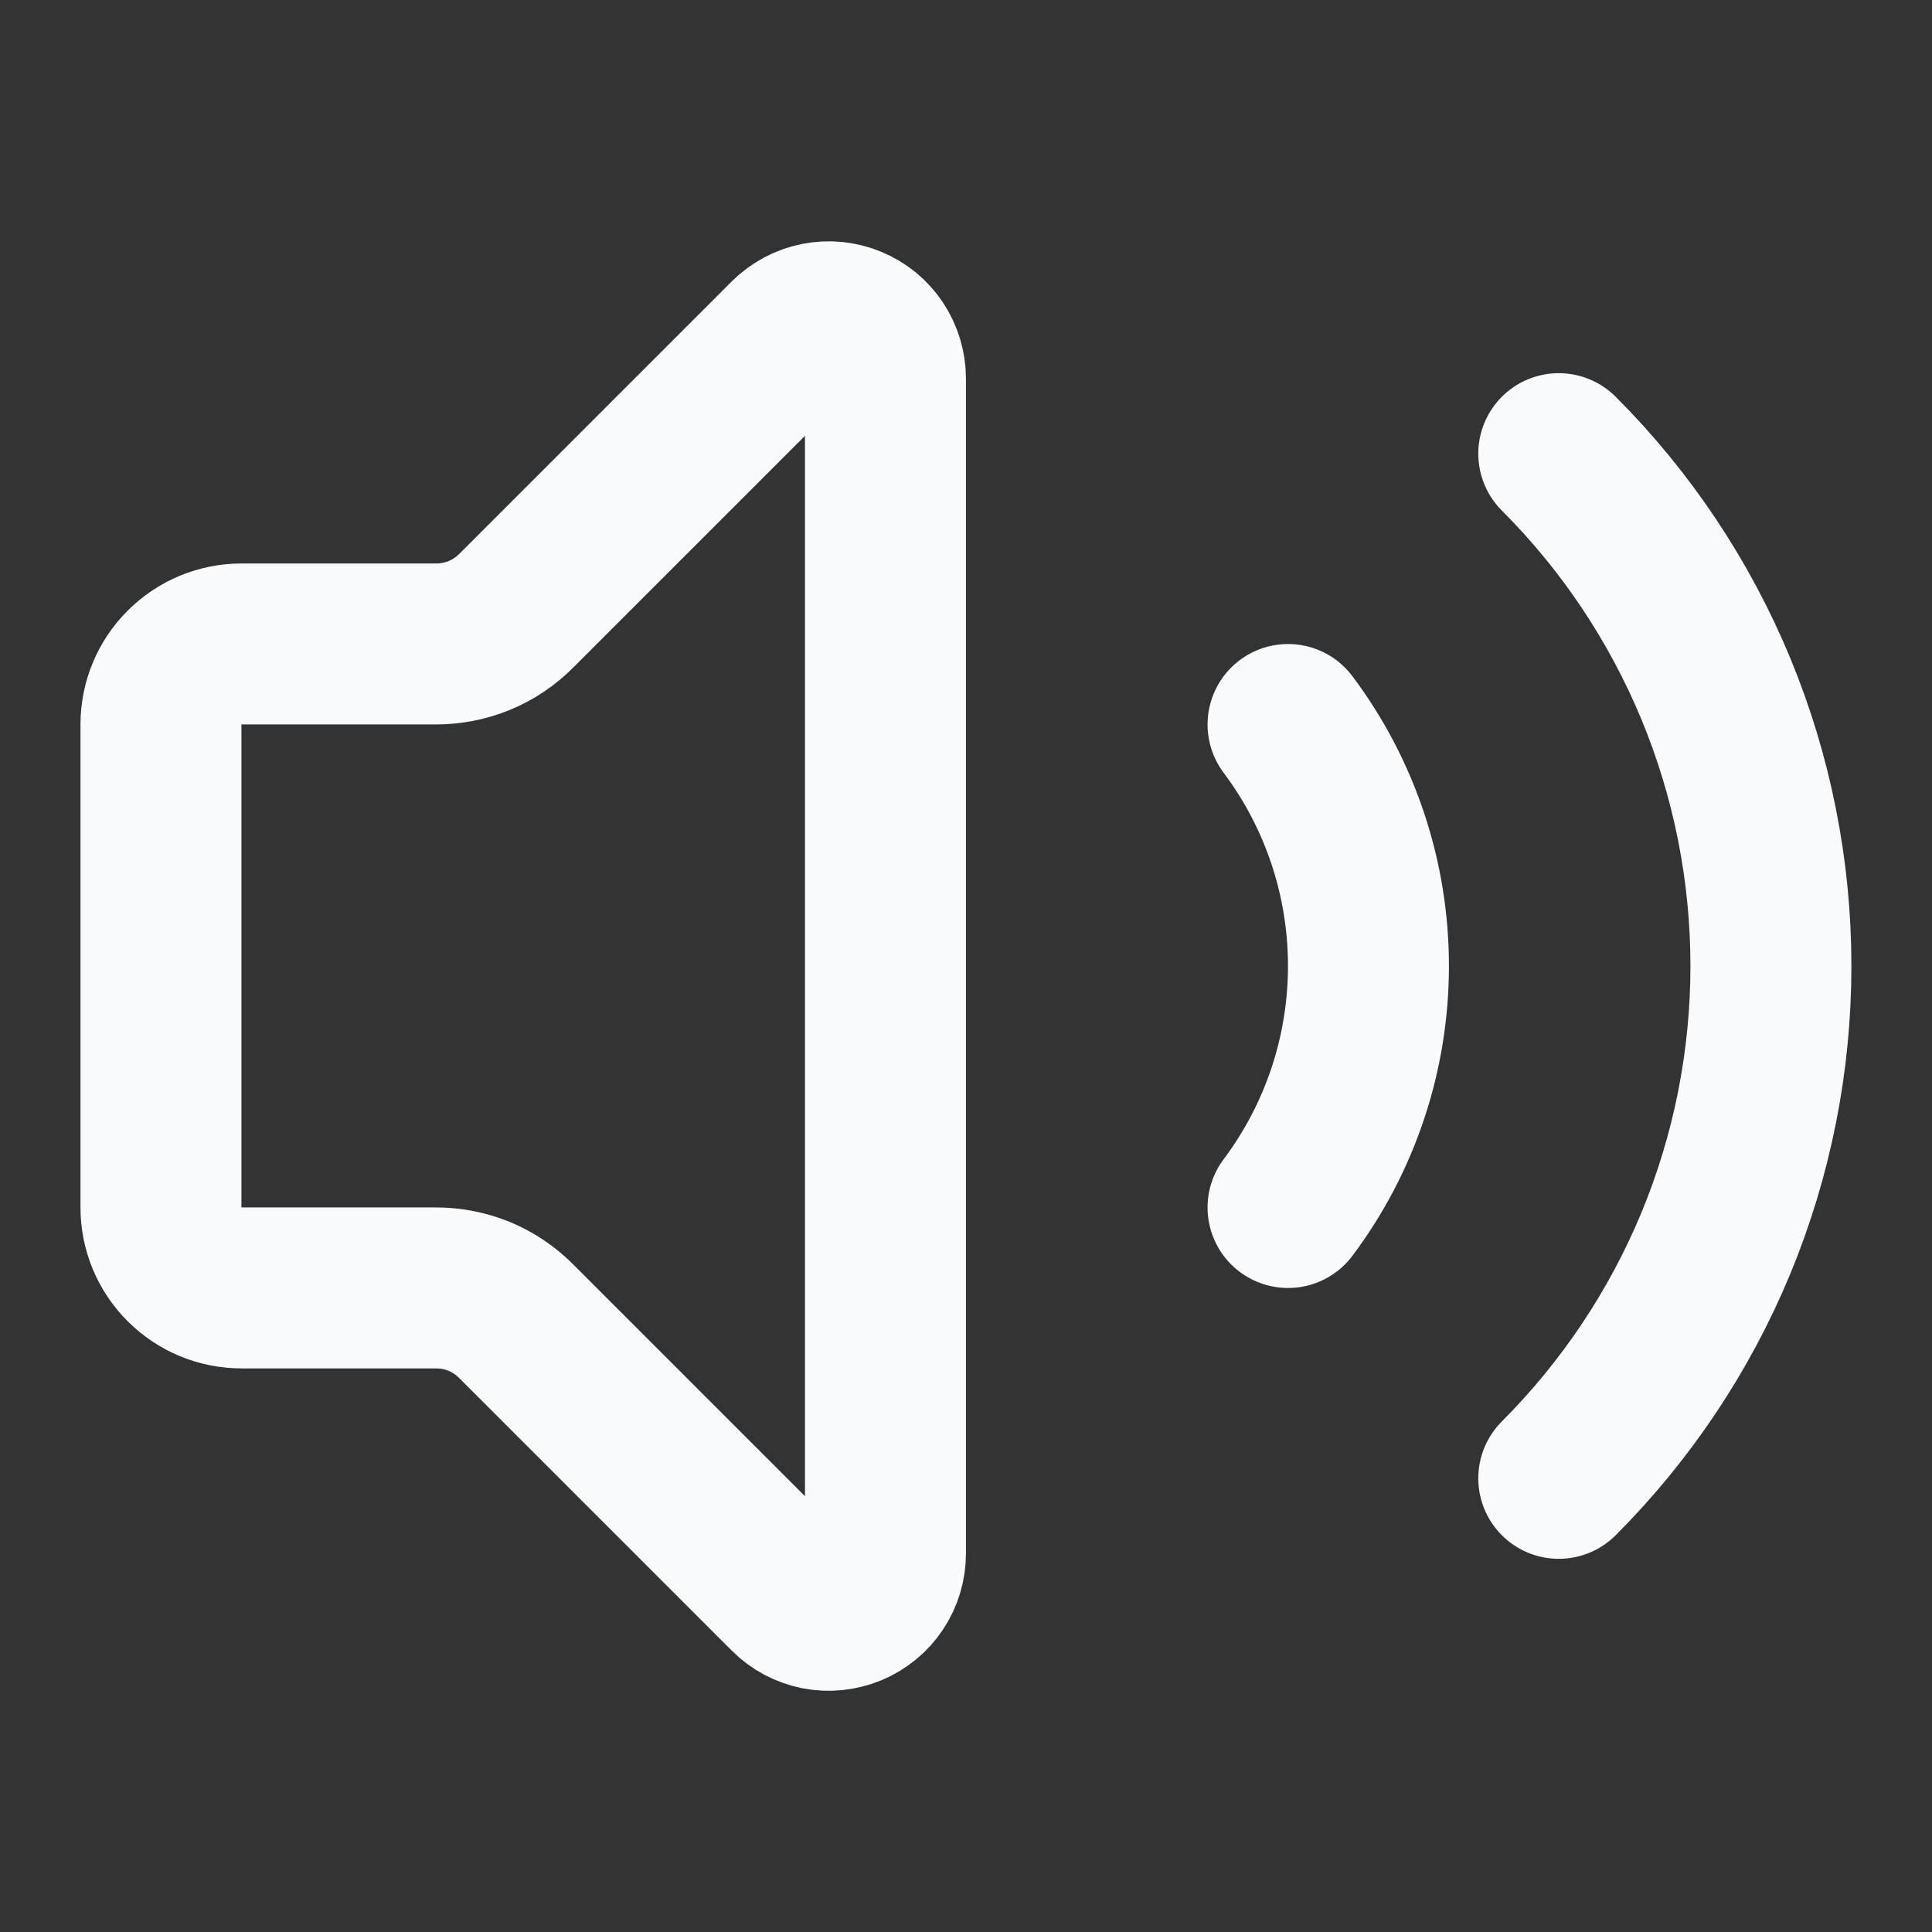
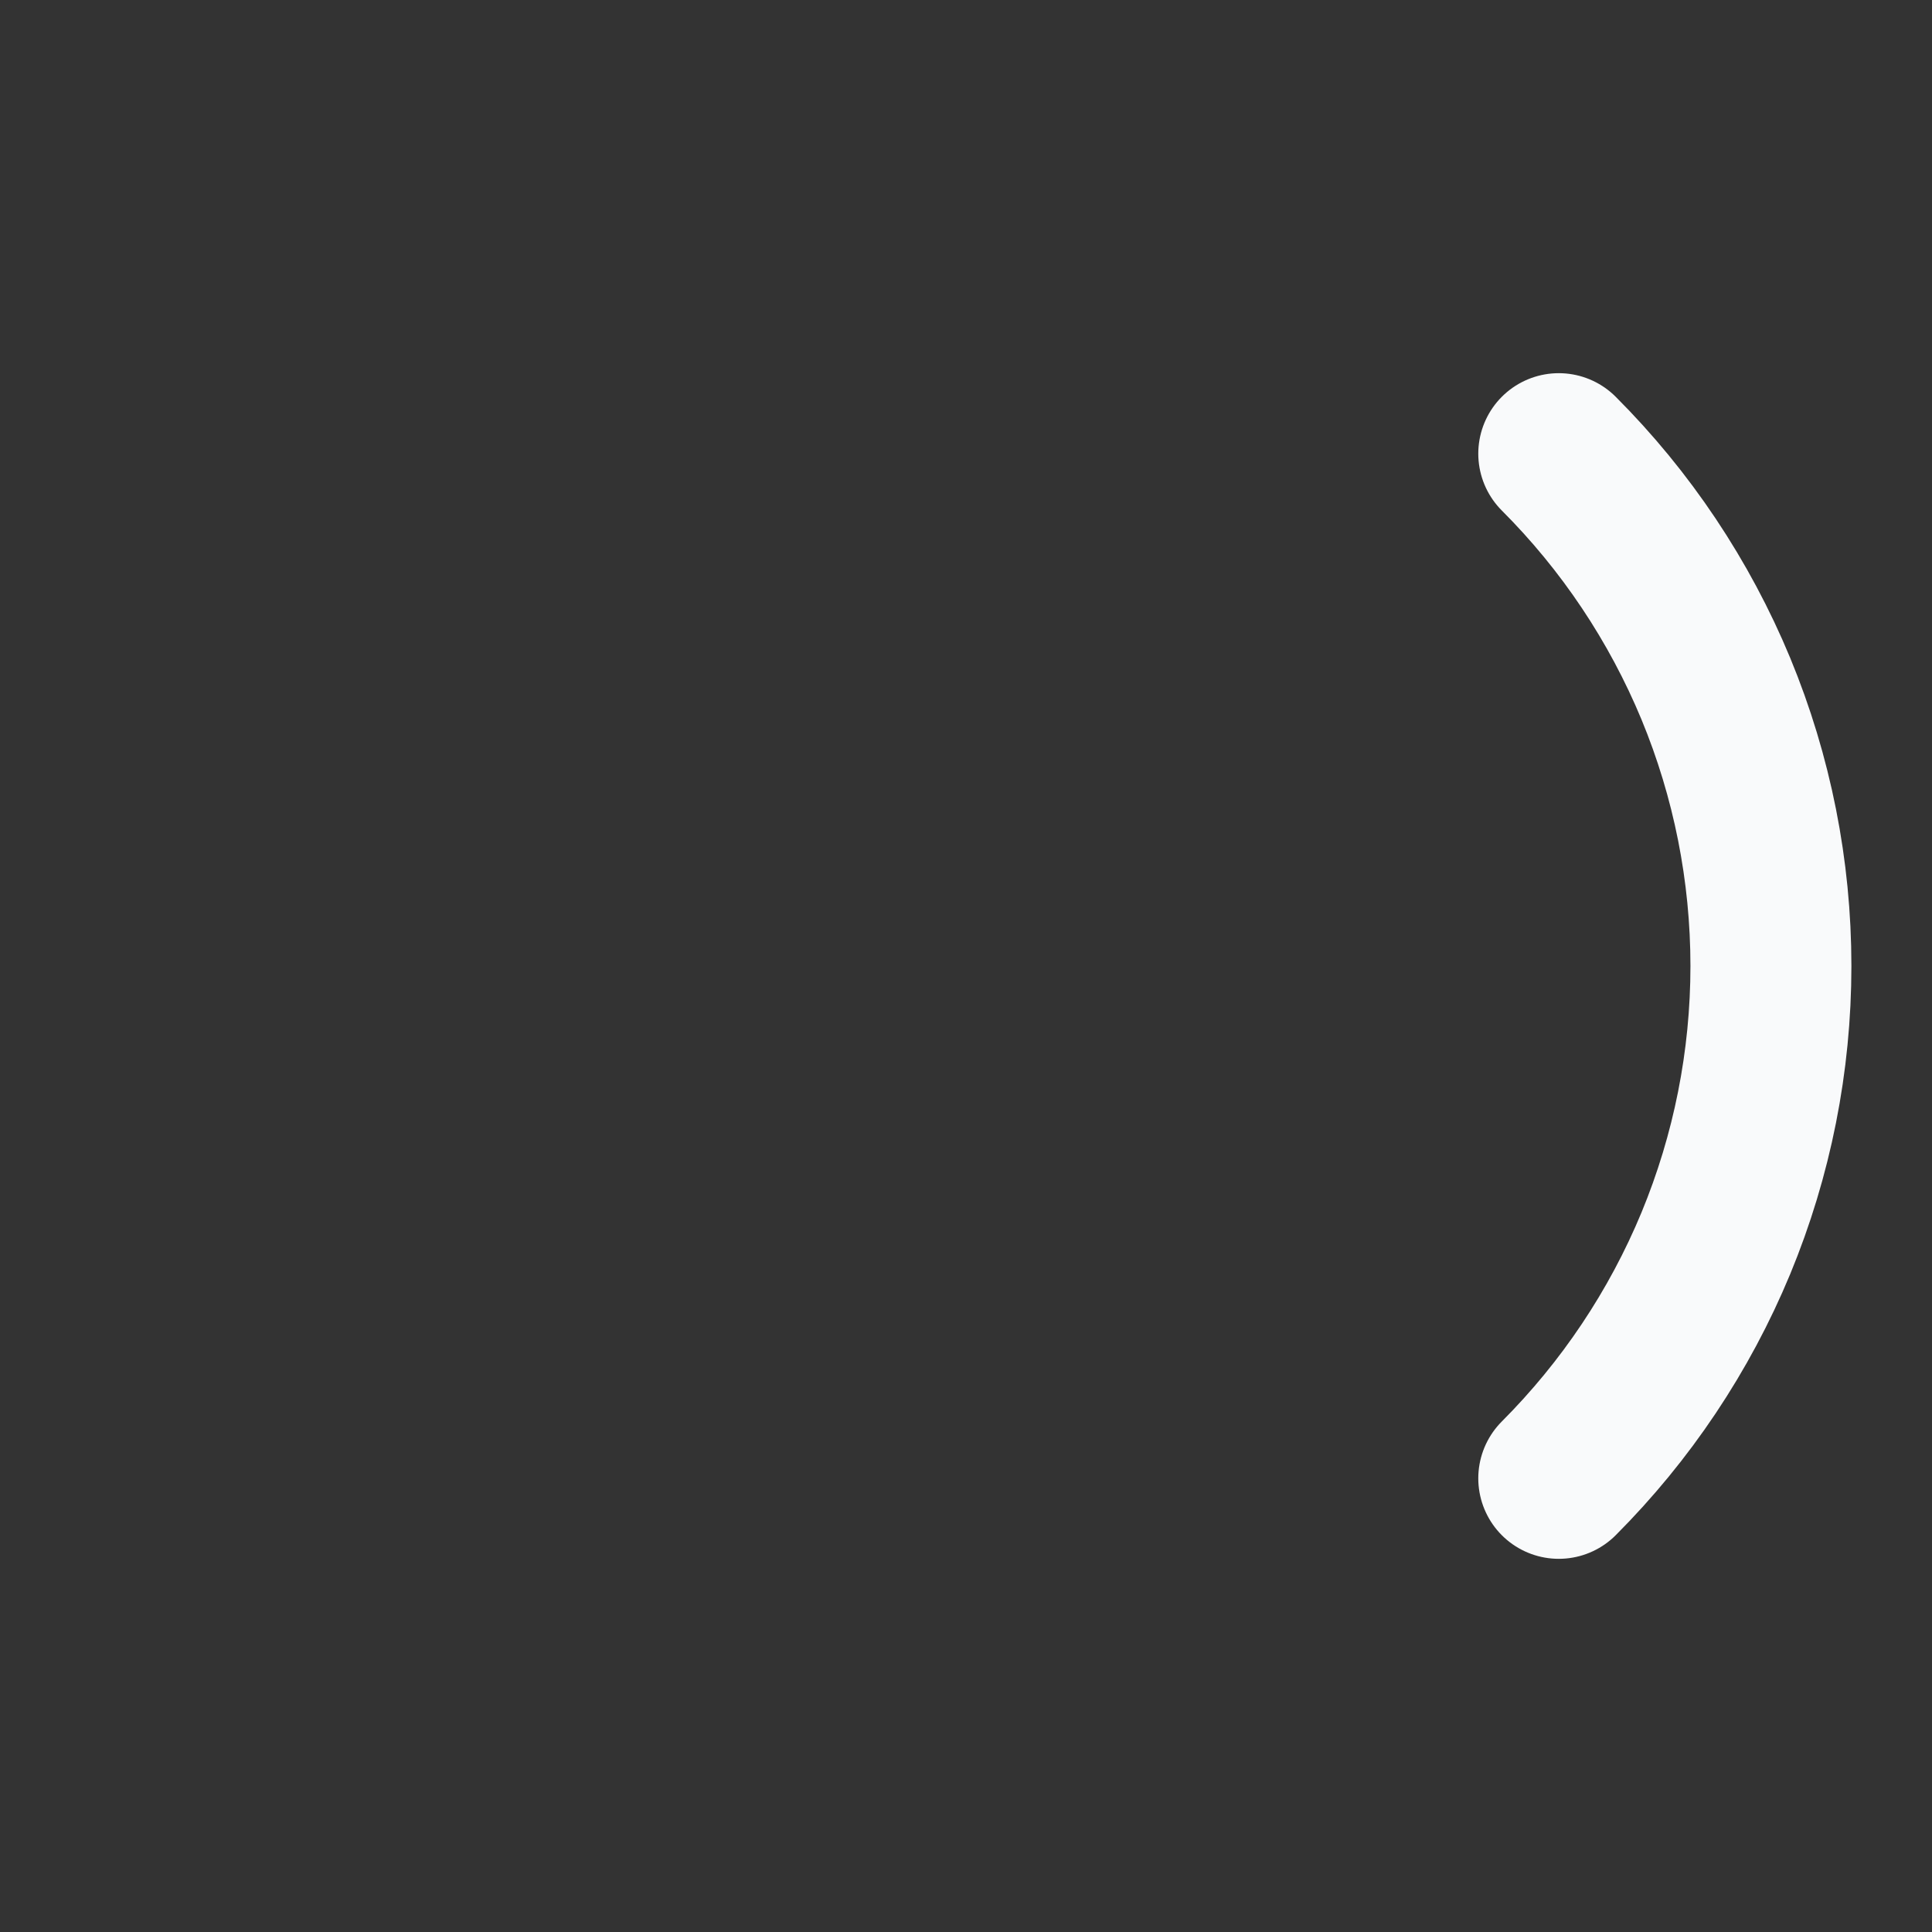
<svg xmlns="http://www.w3.org/2000/svg" width="16" height="16" viewBox="0 0 16 16" fill="none">
  <rect x="0" y="0" width="16" height="16" fill="#333333" stroke="none" />
  <g id="Frame">
-     <path id="Vector" d="M7.333 3.134C7.333 3.042 7.305 2.951 7.254 2.874C7.202 2.796 7.129 2.736 7.043 2.701C6.957 2.665 6.863 2.656 6.772 2.674C6.681 2.692 6.597 2.737 6.531 2.802L4.275 5.058C4.188 5.145 4.085 5.215 3.971 5.262C3.856 5.309 3.734 5.333 3.611 5.333H2C1.823 5.333 1.654 5.403 1.529 5.528C1.403 5.653 1.333 5.823 1.333 6V10C1.333 10.177 1.403 10.346 1.529 10.471C1.654 10.596 1.823 10.666 2 10.666H3.611C3.734 10.666 3.856 10.69 3.971 10.737C4.085 10.785 4.188 10.854 4.275 10.942L6.531 13.198C6.596 13.264 6.68 13.308 6.771 13.327C6.863 13.345 6.957 13.335 7.043 13.3C7.129 13.264 7.203 13.204 7.254 13.127C7.306 13.049 7.333 12.958 7.333 12.865V3.134Z" stroke="#F9FAFB" stroke-width="1.333" stroke-linecap="round" stroke-linejoin="round" />
-     <path id="Vector_2" d="M10.667 6C11.1 6.577 11.333 7.279 11.333 8C11.333 8.721 11.1 9.423 10.667 10" stroke="#F9FAFB" stroke-width="1.333" stroke-linecap="round" stroke-linejoin="round" />
    <path id="Vector_3" d="M12.909 12.243C13.466 11.685 13.908 11.024 14.21 10.296C14.511 9.568 14.666 8.788 14.666 8C14.666 7.212 14.511 6.432 14.21 5.704C13.908 4.976 13.466 4.314 12.909 3.757" stroke="#F9FAFB" stroke-width="1.333" stroke-linecap="round" stroke-linejoin="round" />
  </g>
</svg>